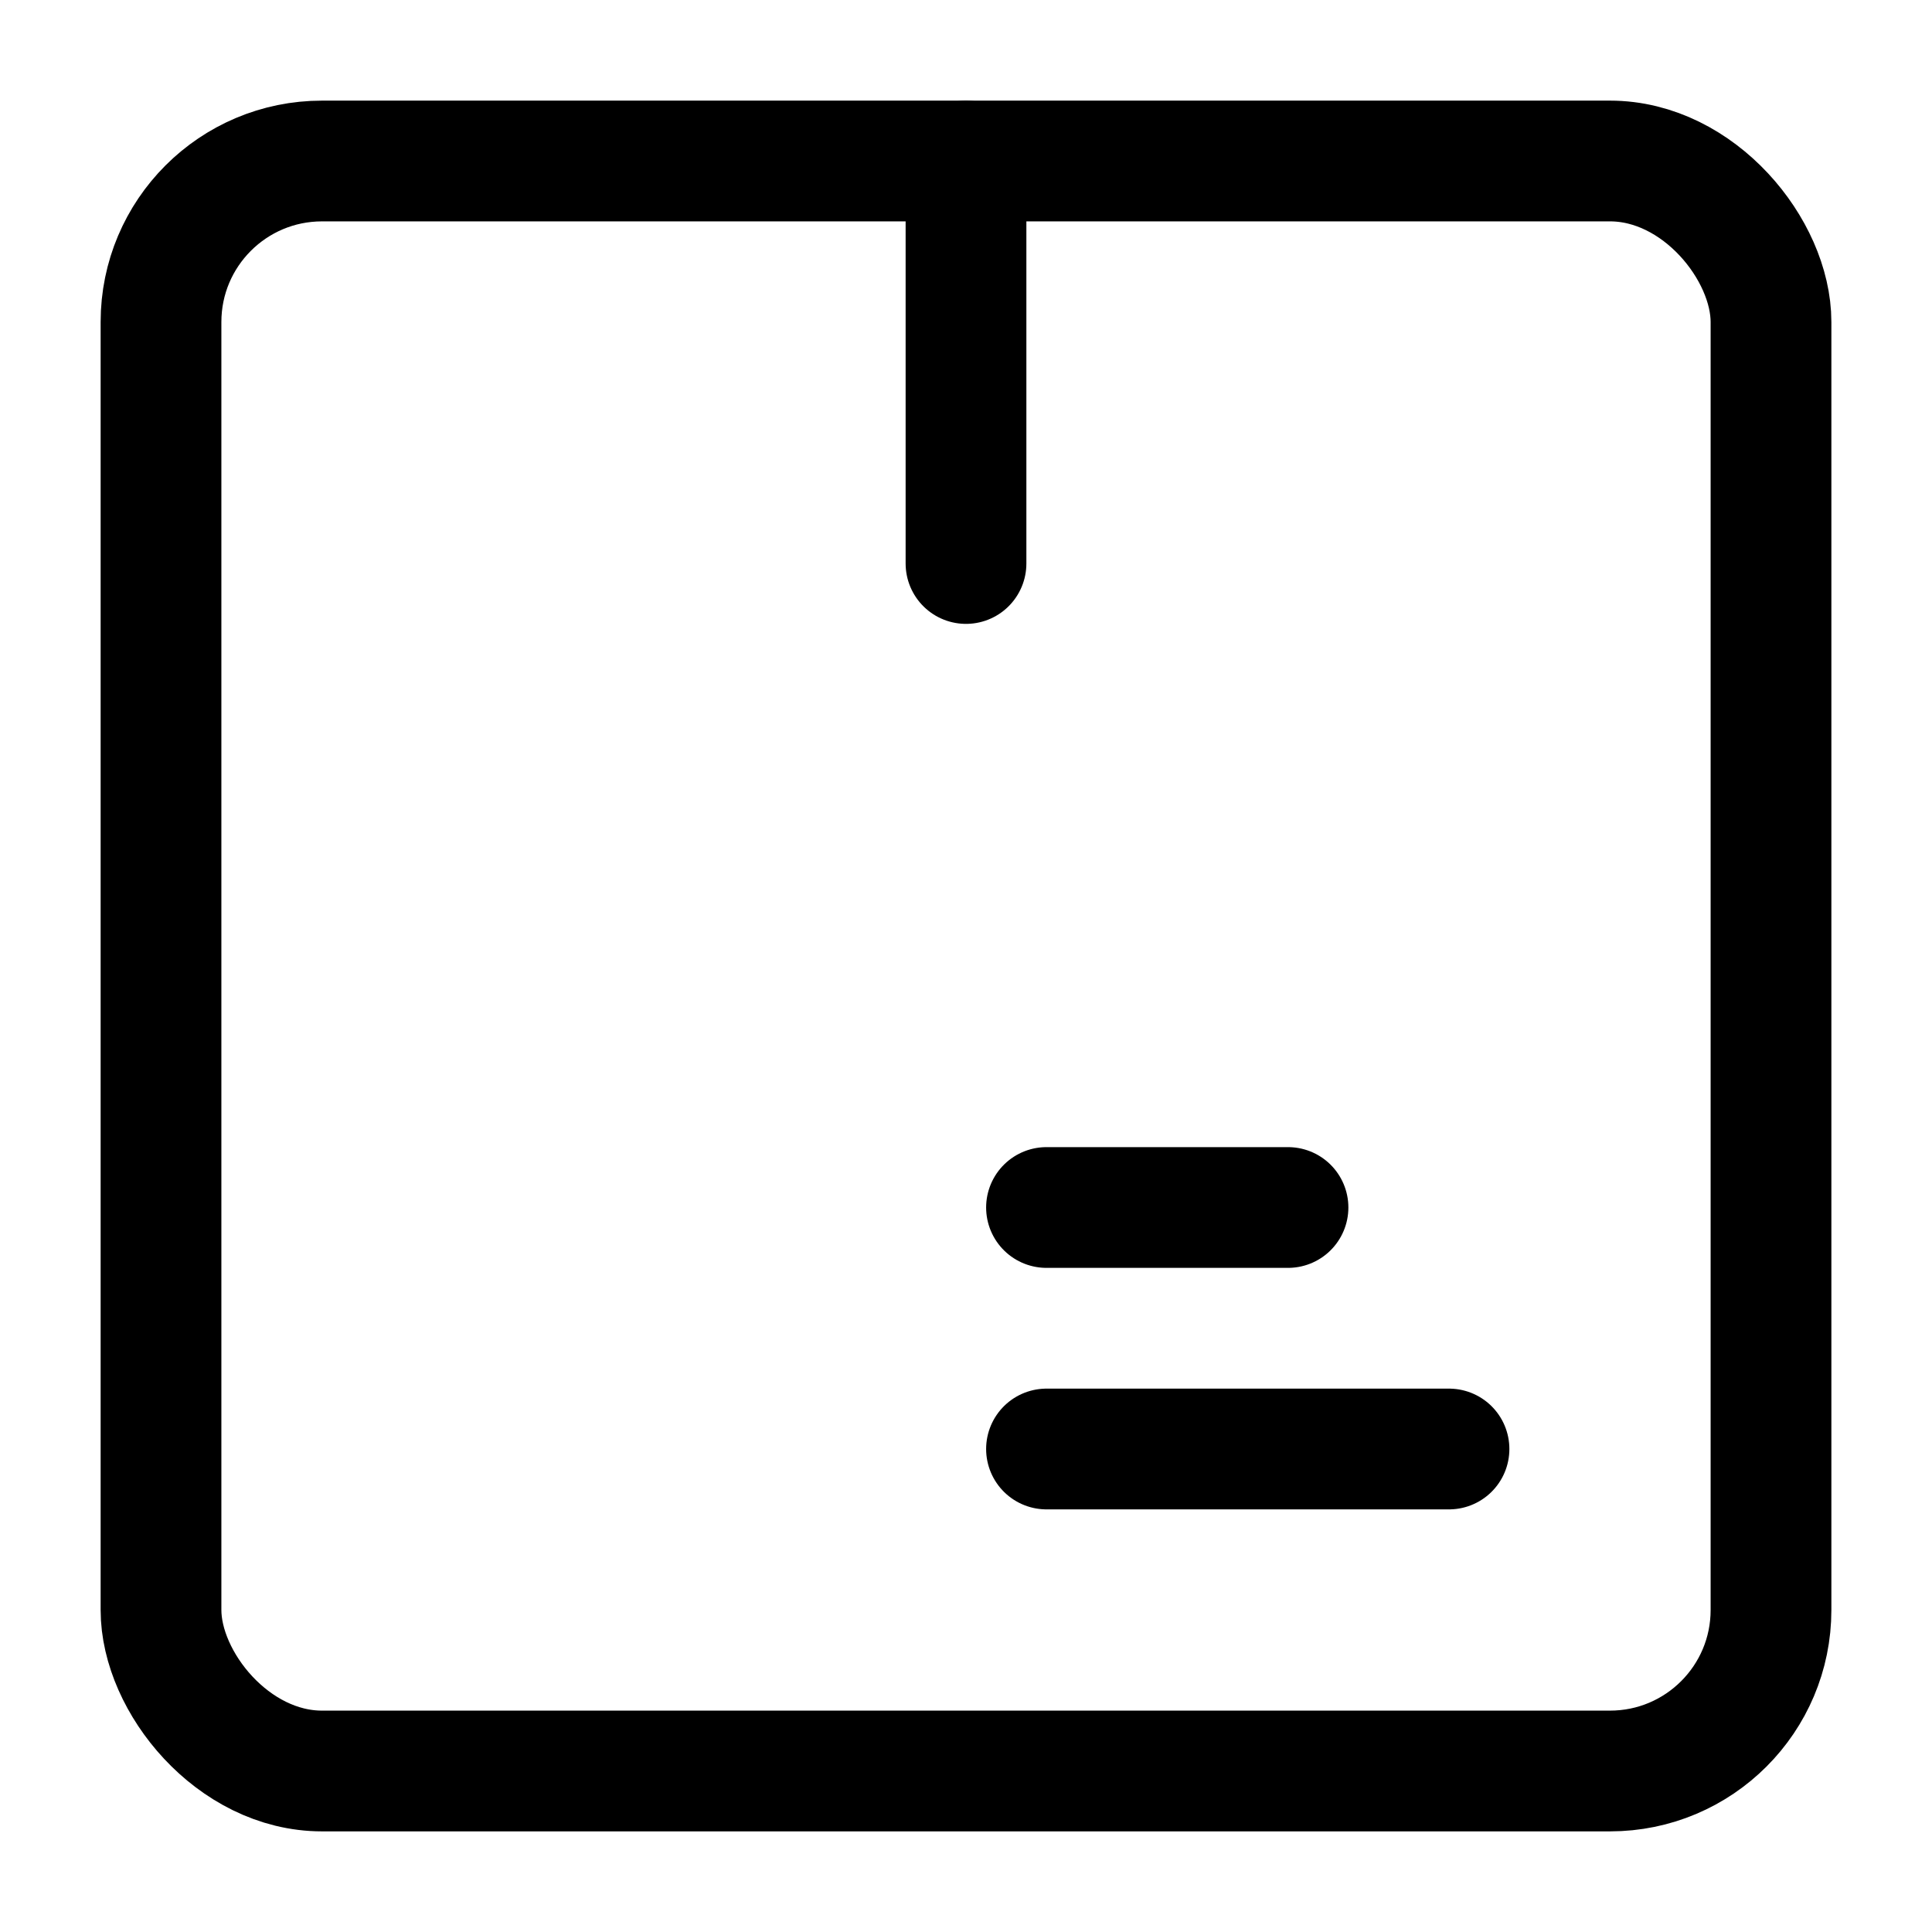
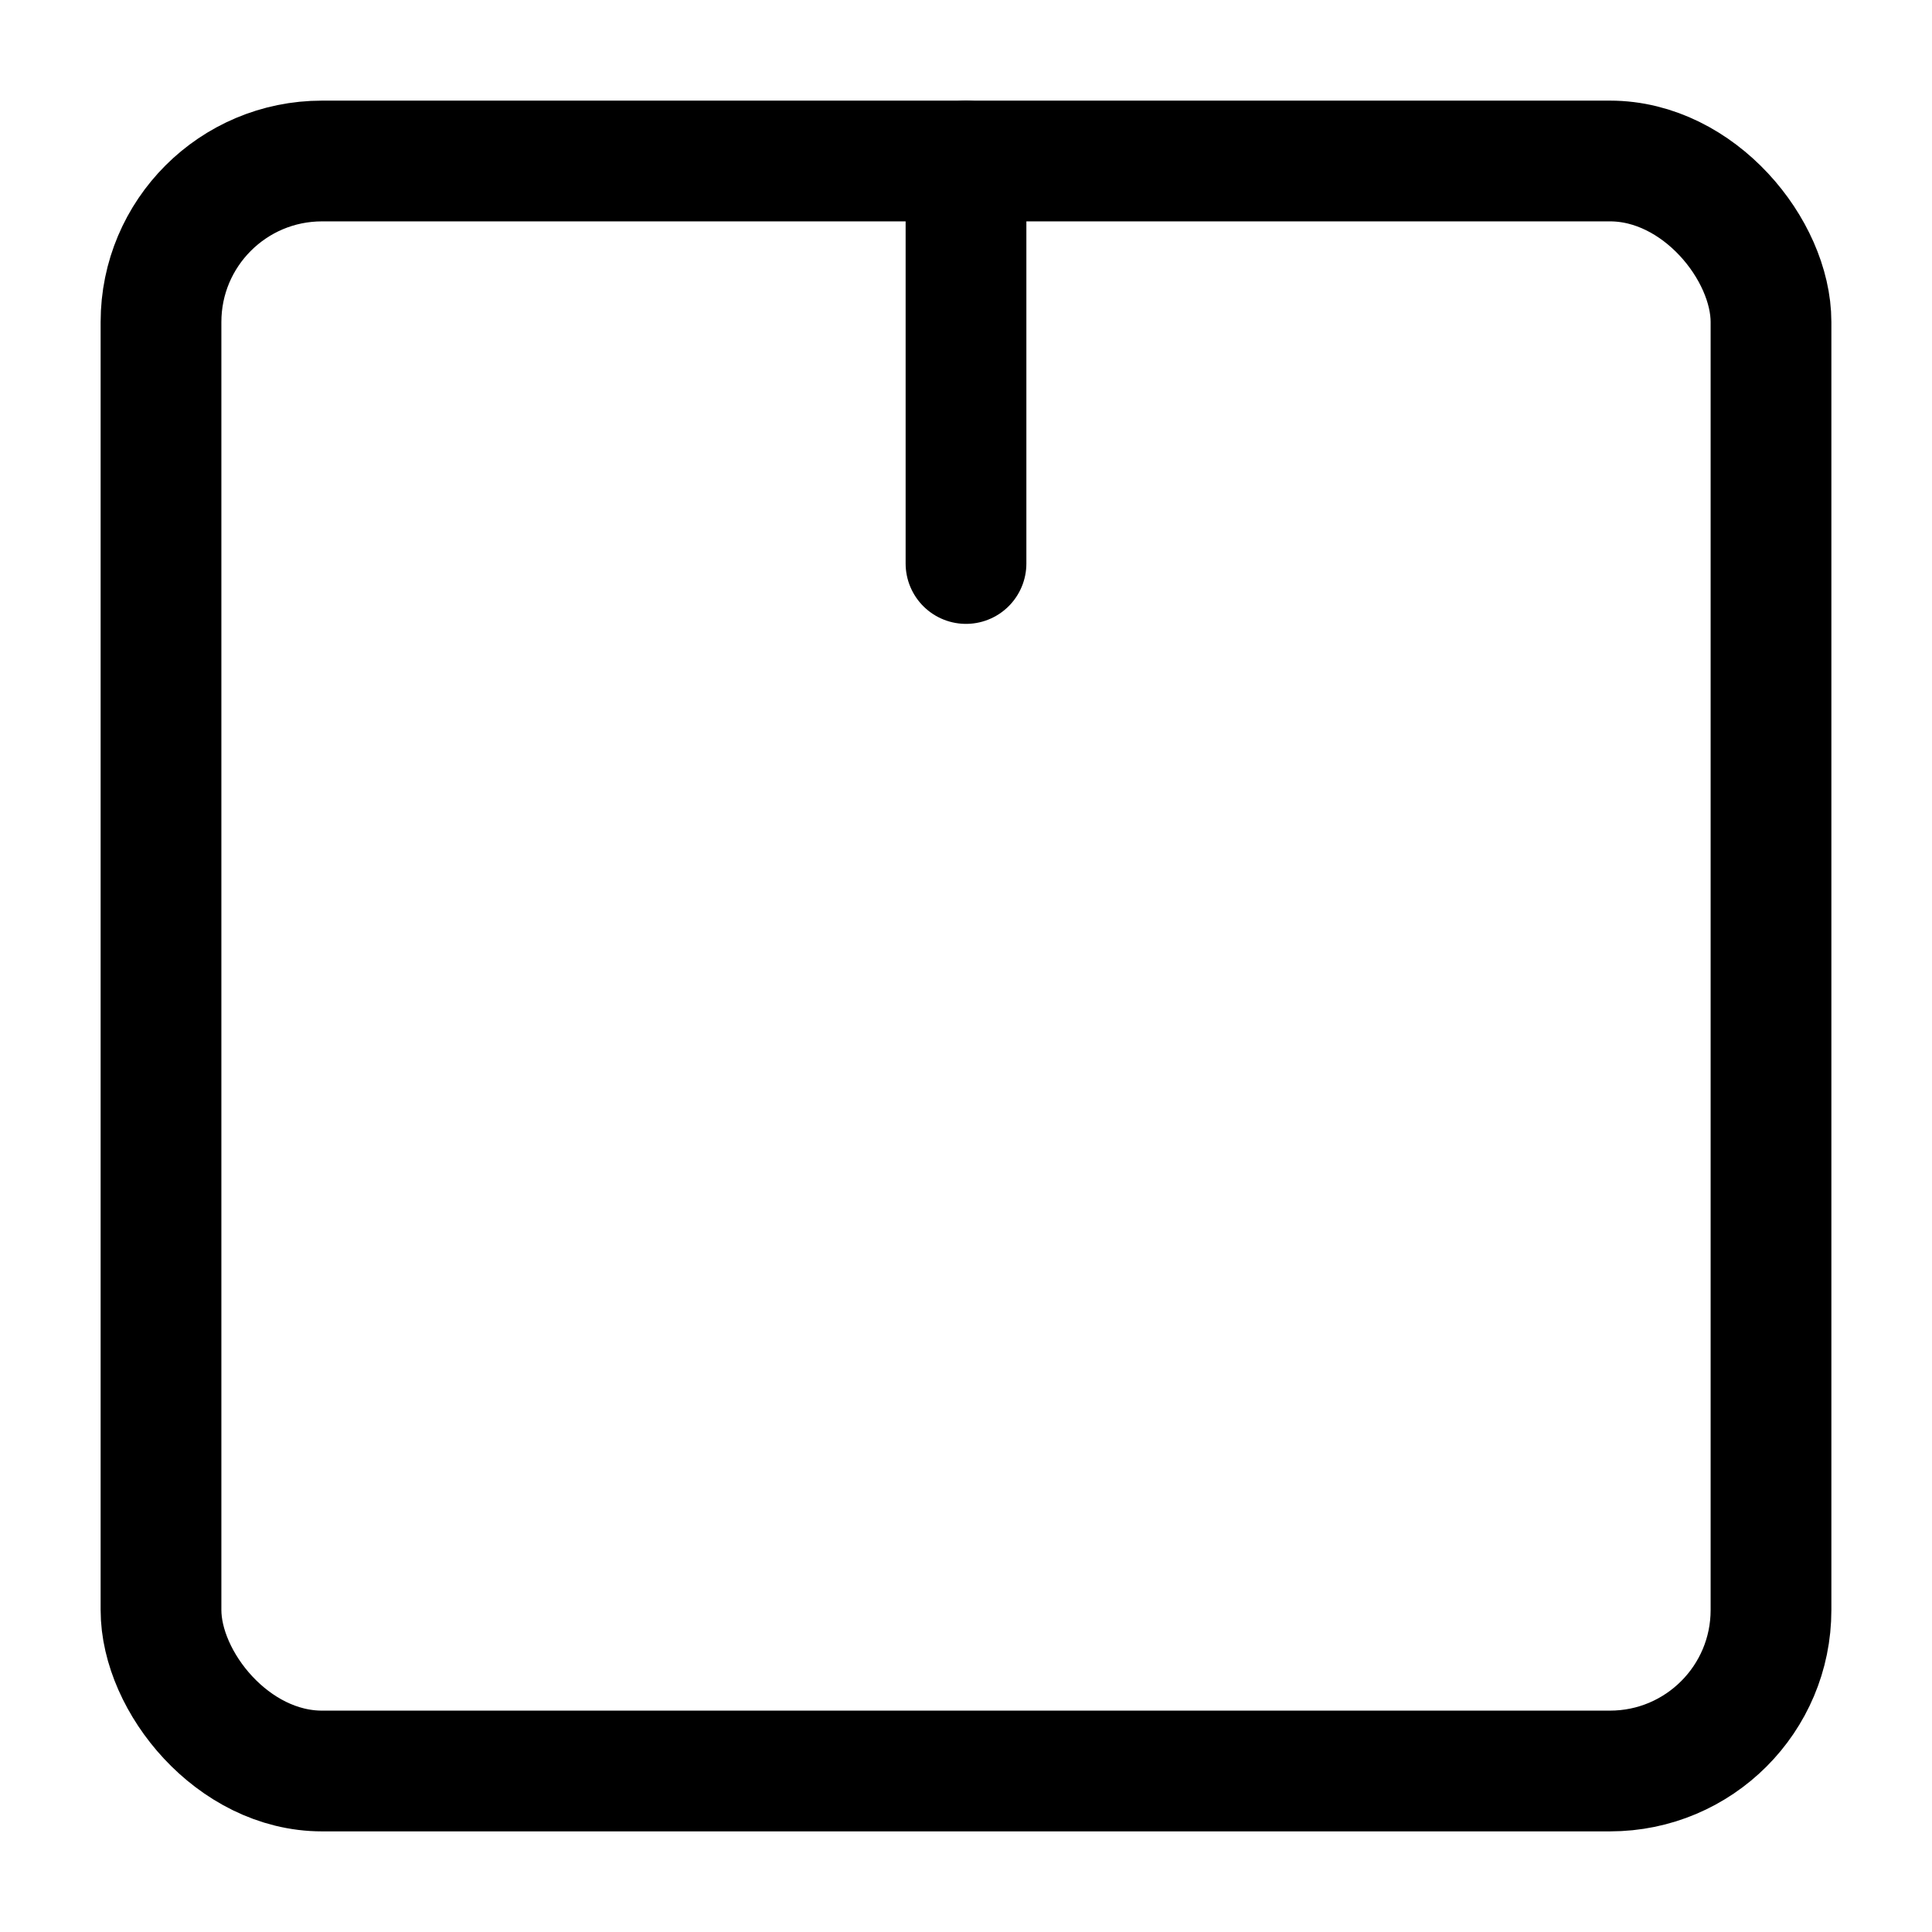
<svg xmlns="http://www.w3.org/2000/svg" width="800px" height="800px" viewBox="0 0 24 24">
  <defs>
    <style>.cls-1{fill:none;stroke:#000000;stroke-linecap:round;stroke-linejoin:round;stroke-width:1.5px;}</style>
  </defs>
  <g id="ic-shopping-box">
    <rect class="cls-1" x="2" y="2" width="20" height="20" rx="2" />
    <line class="cls-1" x1="12" y1="2" x2="12" y2="7" />
-     <line class="cls-1" x1="13" y1="15" x2="16" y2="15" />
-     <line class="cls-1" x1="13" y1="18" x2="18" y2="18" />
  </g>
</svg>